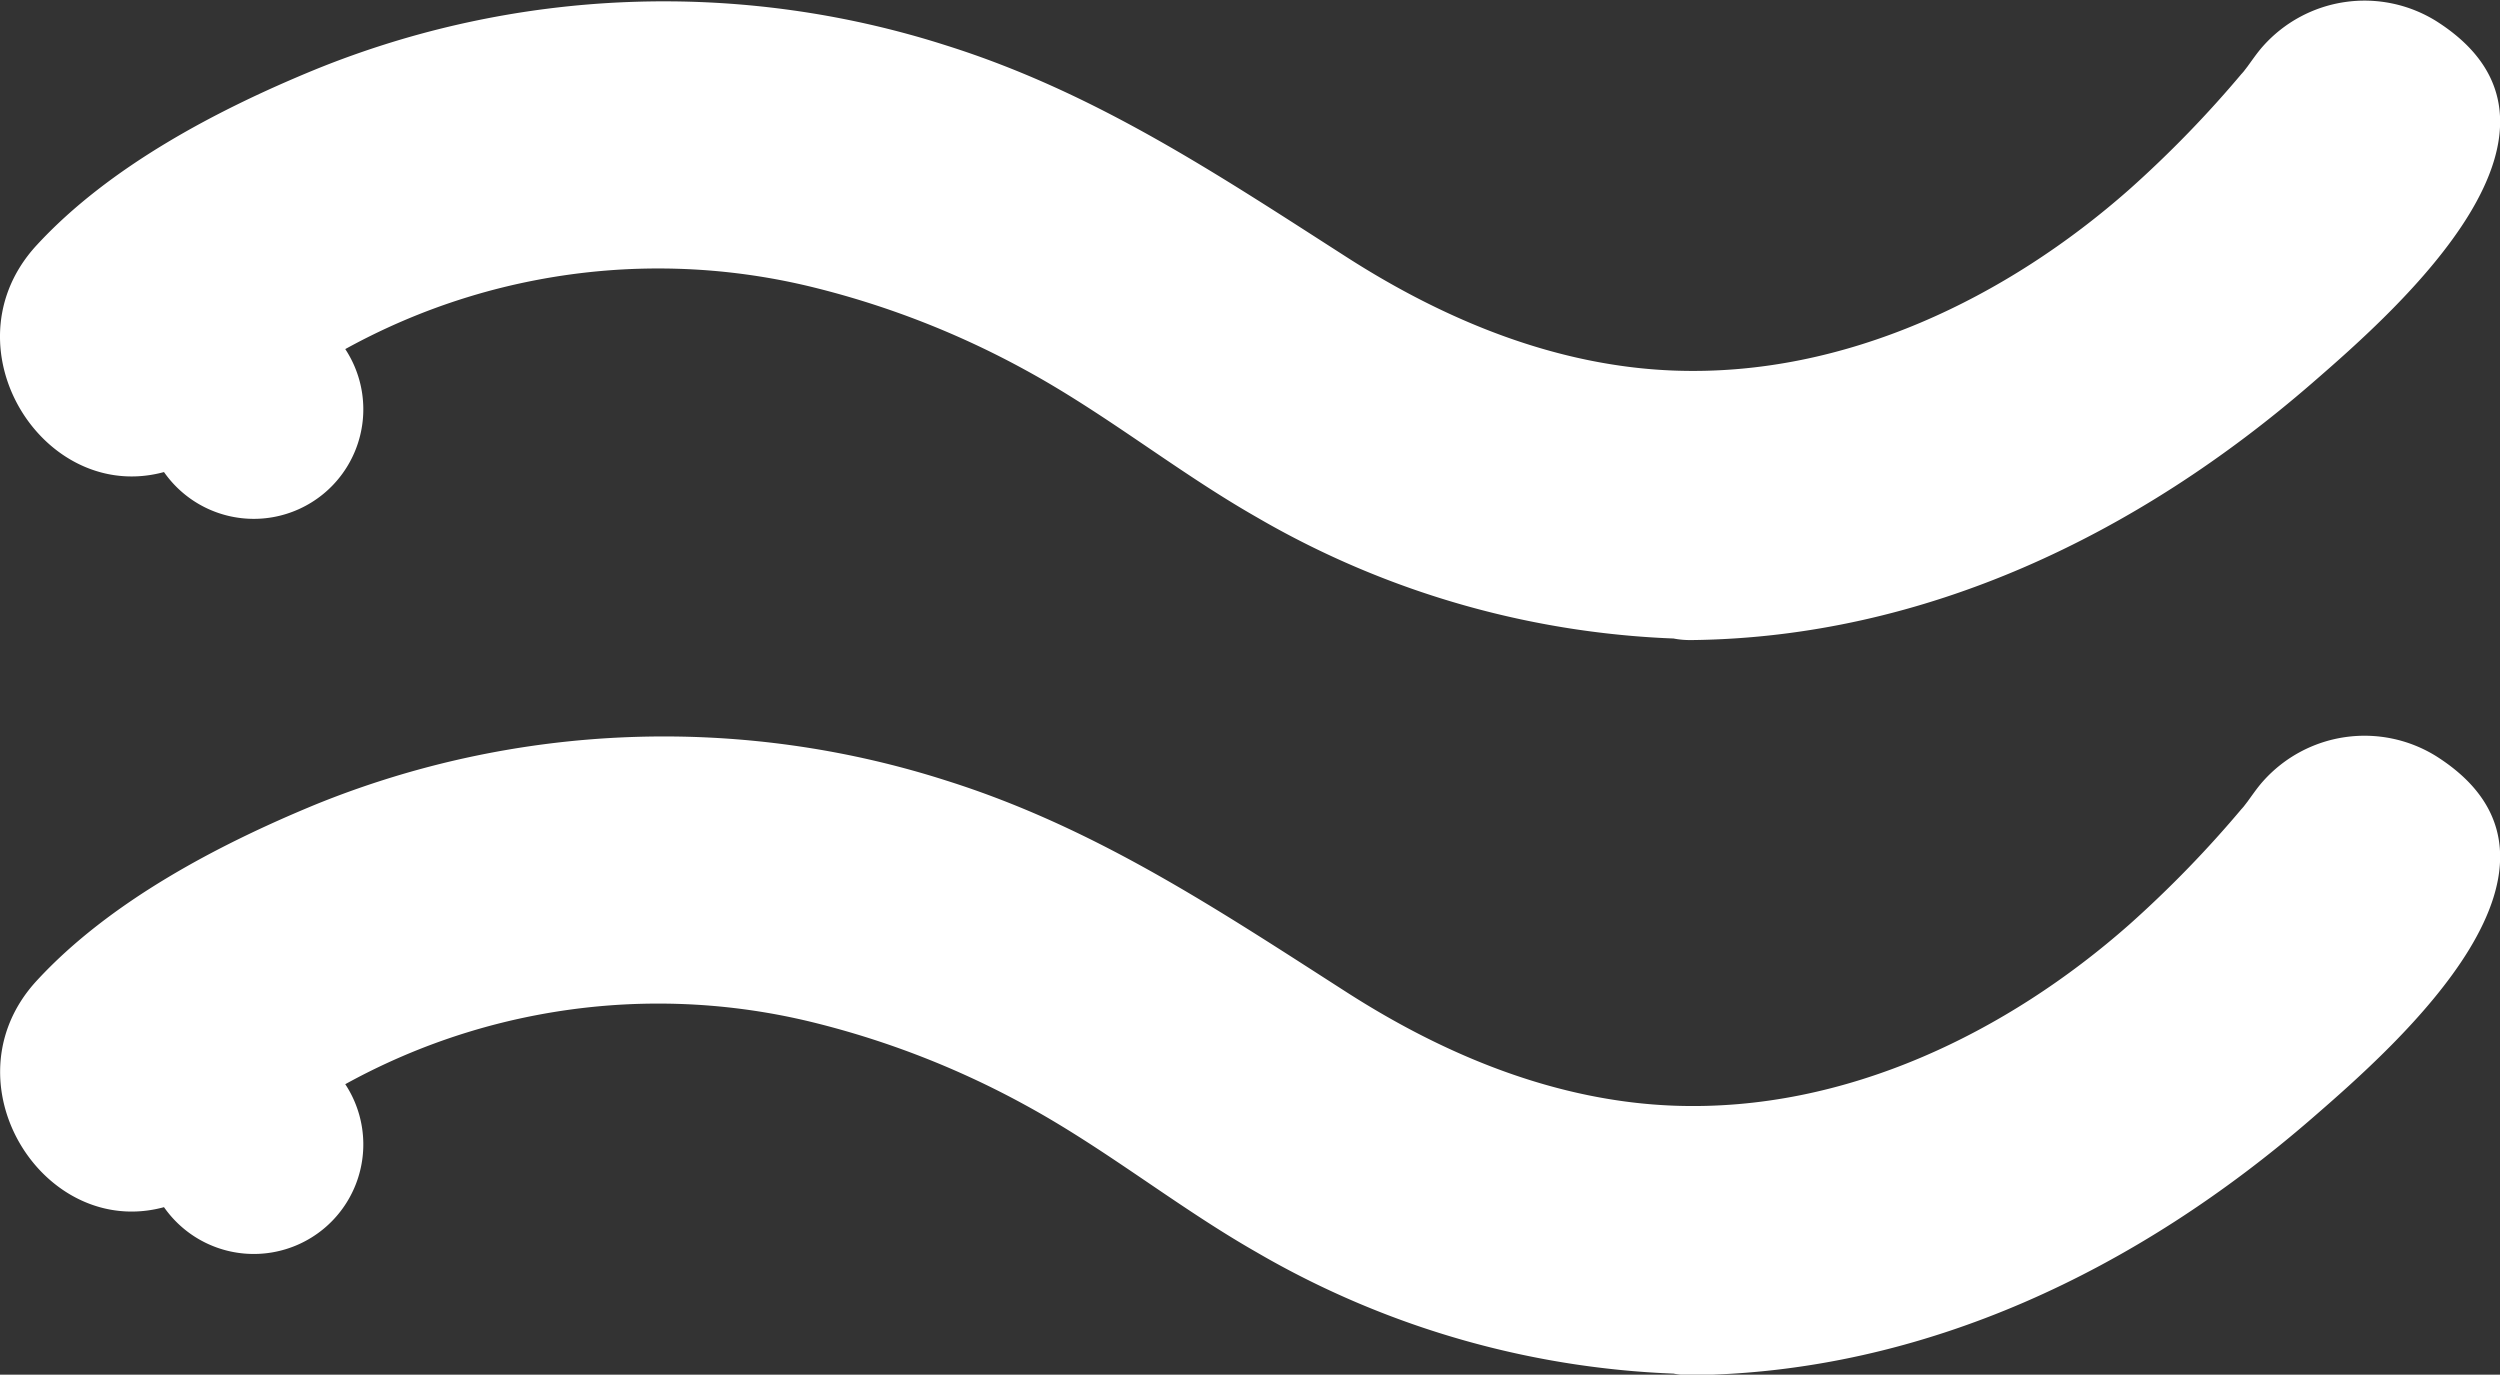
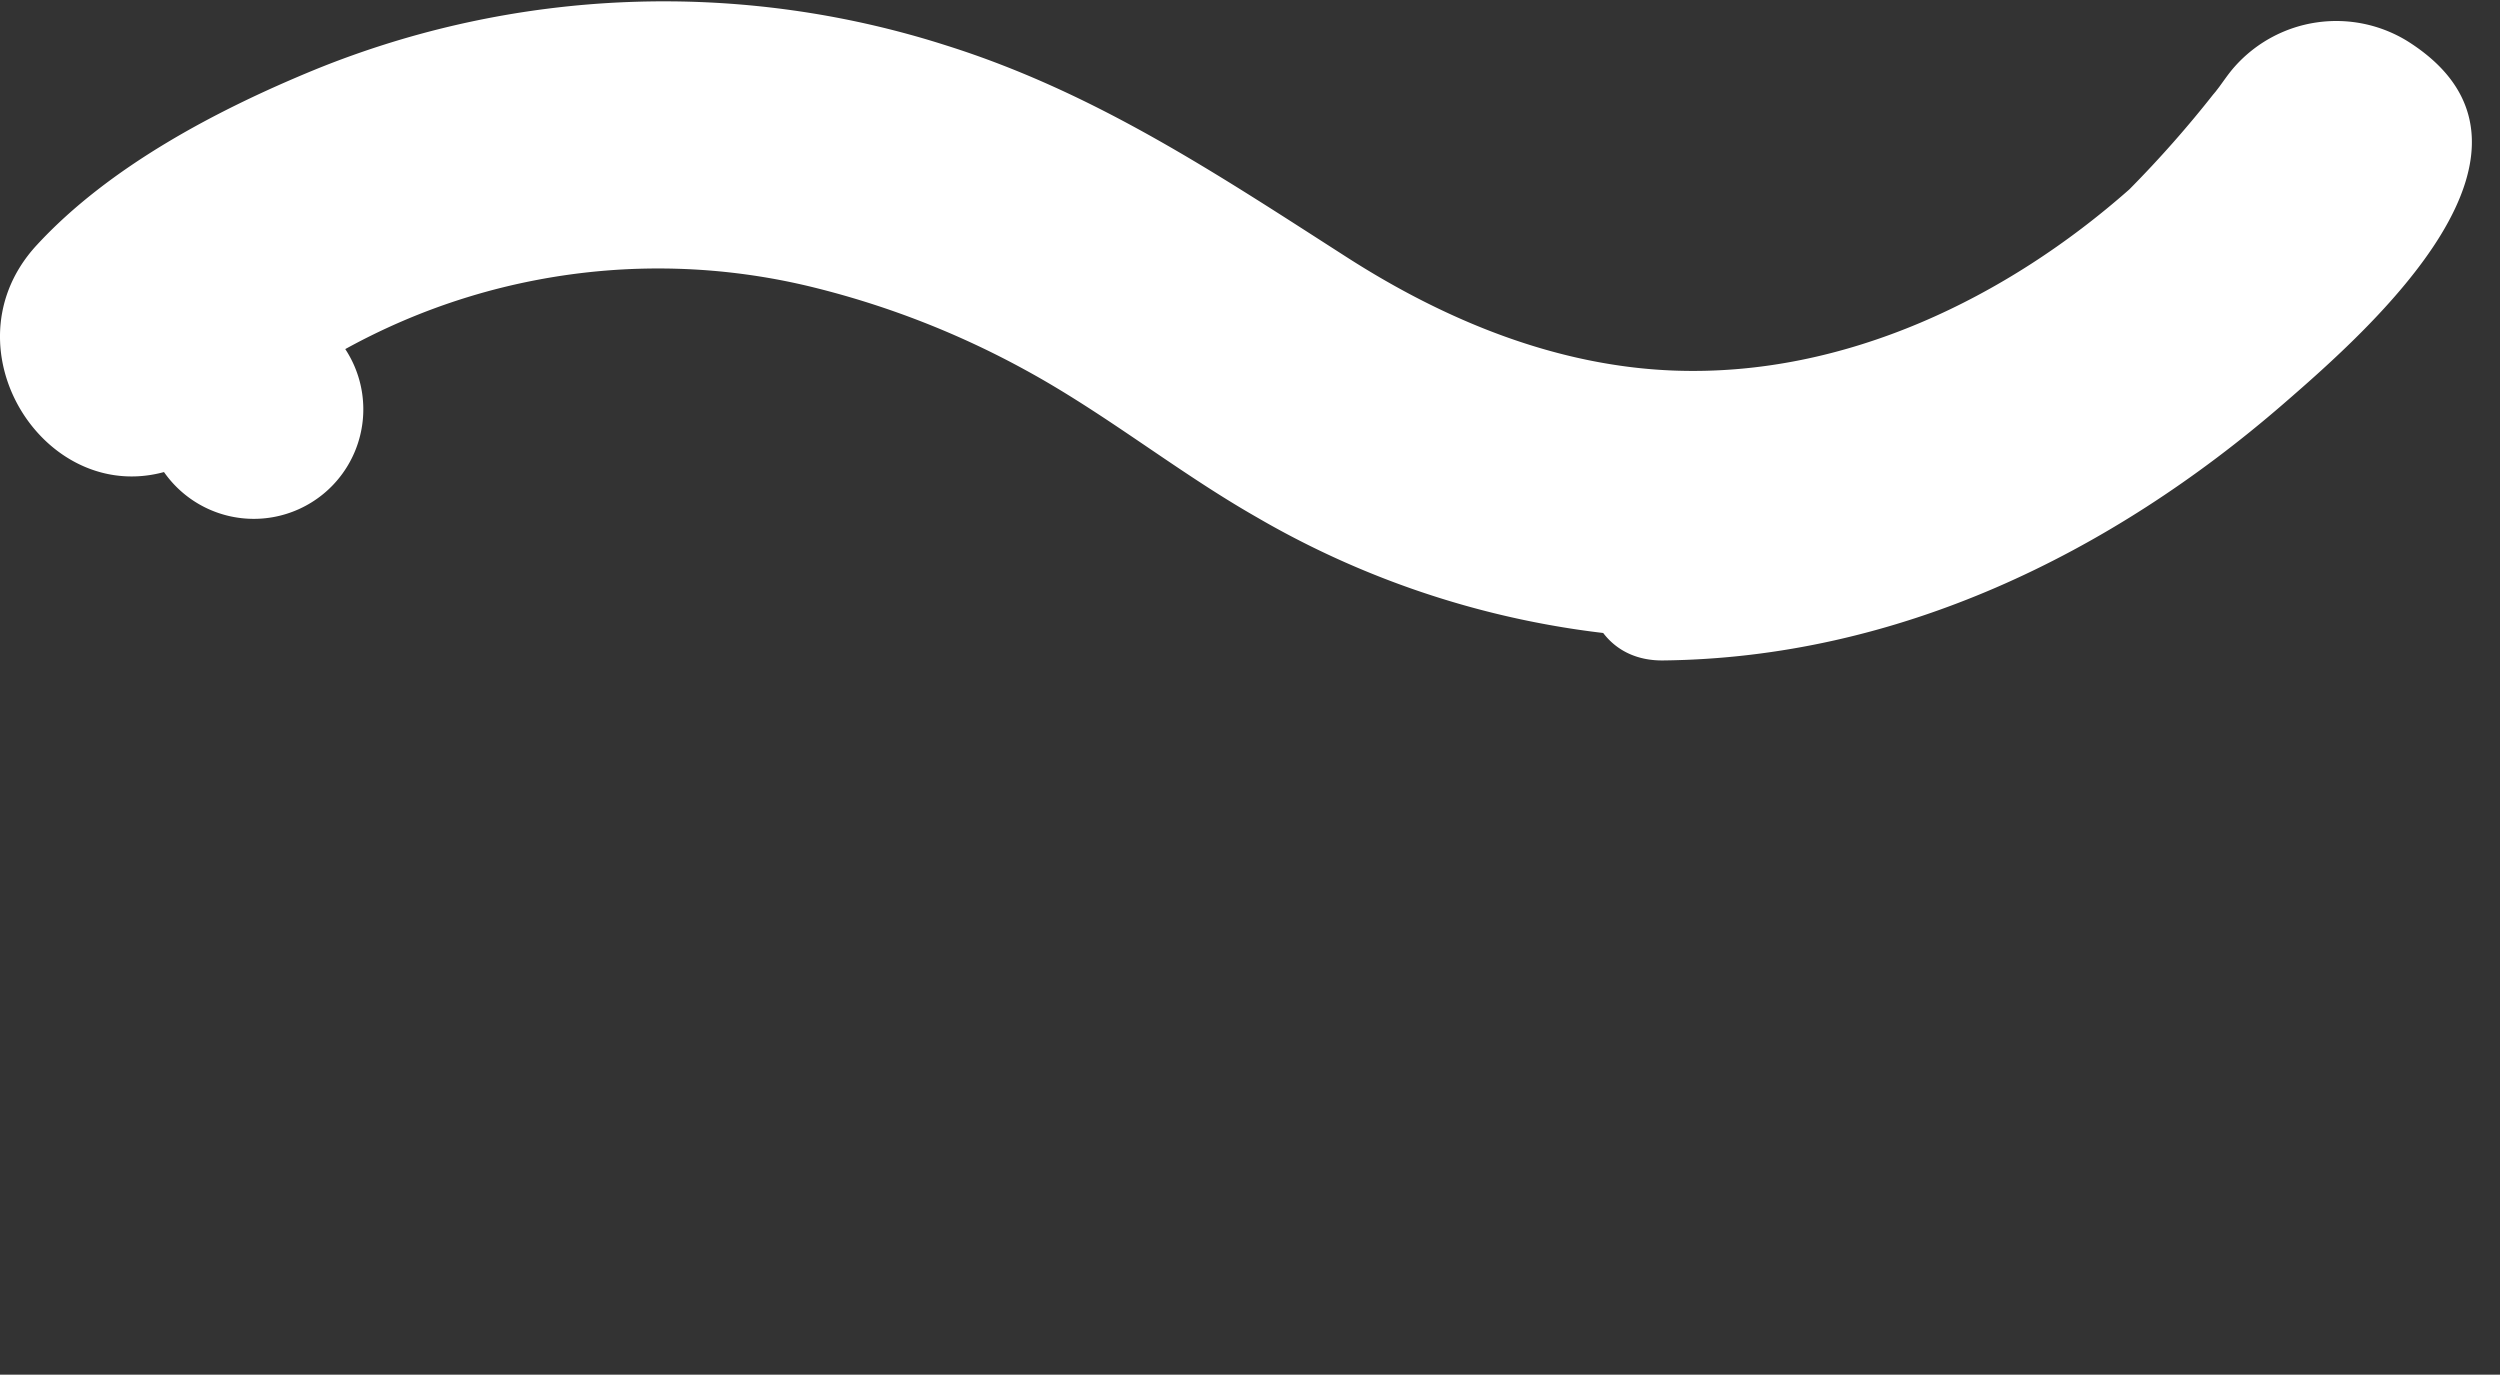
<svg xmlns="http://www.w3.org/2000/svg" id="Layer_1" data-name="Layer 1" viewBox="0 0 238.06 130.9">
  <rect x="0" y="0" width="238.06" height="130.9" fill="#333333" stroke="none" />
  <defs>
    <style>.cls-1{fill:#fff;}</style>
  </defs>
  <title>1_w</title>
  <g id="group-20svg">
    <g id="path-3">
-       <path class="cls-1" d="M161.28,107.16c-14.21,0-30-4.5-47-16.62-57.27-41-96.14-2.29-97.76-.62A5.31,5.31,0,0,1,8.9,82.53c0.46-.48,46.7-47.11,111.59-0.63C177.44,122.68,219.25,65.85,221,63.41a5.31,5.31,0,1,1,8.63,6.2C229.27,70.12,202,107.16,161.28,107.16Z" transform="translate(-0.23 -53.76)" />
-       <path class="cls-1" d="M161.28,99.66A68.72,68.72,0,0,1,129,91c-12.26-6.67-22.78-15.37-35.89-20.6-17.49-7-37.36-8.29-55.23-1.89a77.18,77.18,0,0,0-17.25,8.6c-2,1.36-4,2.83-5.85,4.37-0.78.63-2.69,1.73-3.1,2.71-0.56,1.32,1.67,3.6,2.9,3.29,0.81-.21,2.17-1.93,2.8-2.46a10.43,10.43,0,1,0,.83-0.68c0.88-.66,1.78-1.31,2.69-1.94a83.46,83.46,0,0,1,7.18-4.45,72.64,72.64,0,0,1,45-8.45,91.3,91.3,0,0,1,32.47,11.71c11.25,6.48,21,14.49,33.39,18.92,30.79,11,62.67-2.9,83.33-26.39a55,55,0,0,0,4.35-5.35,6.84,6.84,0,0,1,.75-1c-2.16-.31-0.75,4.67-4.15-0.28,3.09,4.5-.31-2.27-0.16-1.1,0.08,0.61,1.27-1.5,0,0-0.62.72-1.21,1.47-1.83,2.19-2.08,2.41-4.27,4.72-6.54,6.93-14.41,14-32.9,24.35-53.4,24.58-9.65.11-9.67,15.11,0,15,22.26-.25,42.53-10.09,59.11-24.47,8.19-7.1,27.79-24.34,11.82-34.47a12.94,12.94,0,0,0-16.5,2.39c-0.58.65-1.07,1.39-1.59,2.09-0.35.46-1,1.24,0.55-.7-0.3.36-.57,0.74-0.88,1.1A106.9,106.9,0,0,1,203,71.79c-11.63,10.27-27,17.84-43.29,17.26-11.23-.4-21.83-4.77-31.19-10.77-12.37-7.93-24-15.73-38.21-20.2a88.14,88.14,0,0,0-60.06,2.3C20.94,64.2,10.64,69.6,3.72,77.11-6,87.65,6.34,104.8,19.21,97.28a28.18,28.18,0,0,0,4.08-3.42l1.78-1.52c0.3-.26,1.62-1.27,0-0.06q0.91-.7,1.84-1.36a61.68,61.68,0,0,1,50.89-9.77A83.6,83.6,0,0,1,97.88,89c7.67,4.18,14.46,9.7,22,14a85.48,85.48,0,0,0,41.36,11.61C170.93,114.76,170.94,99.76,161.28,99.66Z" transform="translate(-0.23 -53.76)" />
+       <path class="cls-1" d="M161.28,99.66A68.72,68.72,0,0,1,129,91c-12.26-6.67-22.78-15.37-35.89-20.6-17.49-7-37.36-8.29-55.23-1.89a77.18,77.18,0,0,0-17.25,8.6c-2,1.36-4,2.83-5.85,4.37-0.78.63-2.69,1.73-3.1,2.71-0.56,1.32,1.67,3.6,2.9,3.29,0.81-.21,2.17-1.93,2.8-2.46a10.43,10.43,0,1,0,.83-0.68a83.46,83.46,0,0,1,7.18-4.45,72.64,72.64,0,0,1,45-8.45,91.3,91.3,0,0,1,32.47,11.71c11.25,6.48,21,14.49,33.39,18.92,30.79,11,62.67-2.9,83.33-26.39a55,55,0,0,0,4.35-5.35,6.84,6.84,0,0,1,.75-1c-2.16-.31-0.75,4.67-4.15-0.28,3.09,4.5-.31-2.27-0.16-1.1,0.08,0.61,1.27-1.5,0,0-0.62.72-1.21,1.47-1.83,2.19-2.08,2.41-4.27,4.72-6.54,6.93-14.41,14-32.9,24.35-53.4,24.58-9.65.11-9.67,15.11,0,15,22.26-.25,42.53-10.09,59.11-24.47,8.19-7.1,27.79-24.34,11.82-34.47a12.94,12.94,0,0,0-16.5,2.39c-0.58.65-1.07,1.39-1.59,2.09-0.35.46-1,1.24,0.55-.7-0.3.36-.57,0.74-0.88,1.1A106.9,106.9,0,0,1,203,71.79c-11.63,10.27-27,17.84-43.29,17.26-11.23-.4-21.83-4.77-31.19-10.77-12.37-7.93-24-15.73-38.21-20.2a88.14,88.14,0,0,0-60.06,2.3C20.94,64.2,10.64,69.6,3.72,77.11-6,87.65,6.34,104.8,19.21,97.28a28.18,28.18,0,0,0,4.08-3.42l1.78-1.52c0.3-.26,1.62-1.27,0-0.06q0.91-.7,1.84-1.36a61.68,61.68,0,0,1,50.89-9.77A83.6,83.6,0,0,1,97.88,89c7.67,4.18,14.46,9.7,22,14a85.48,85.48,0,0,0,41.36,11.61C170.93,114.76,170.94,99.76,161.28,99.66Z" transform="translate(-0.23 -53.76)" />
    </g>
  </g>
  <g id="group-20svg-2" data-name="group-20svg">
    <g id="path-3-2" data-name="path-3">
-       <path class="cls-1" d="M161.28,177.16c-14.21,0-30-4.5-47-16.62-57.27-41-96.14-2.29-97.76-.62a5.31,5.31,0,0,1-7.64-7.39c0.46-.48,46.7-47.11,111.59-0.63,56.95,40.78,98.75-16.05,100.51-18.49a5.31,5.31,0,1,1,8.63,6.2C229.27,140.12,202,177.16,161.28,177.16Z" transform="translate(-0.23 -53.76)" />
-       <path class="cls-1" d="M161.28,169.66A68.72,68.72,0,0,1,129,161c-12.26-6.67-22.78-15.37-35.89-20.6-17.49-7-37.36-8.29-55.23-1.89a77.18,77.18,0,0,0-17.25,8.6c-2,1.36-4,2.83-5.85,4.37-0.78.63-2.69,1.73-3.1,2.71-0.56,1.32,1.67,3.6,2.9,3.29,0.81-.21,2.17-1.93,2.8-2.46a10.43,10.43,0,1,0,.83-0.68c0.88-.66,1.78-1.31,2.69-1.94a83.46,83.46,0,0,1,7.18-4.45,72.64,72.64,0,0,1,45-8.45,91.3,91.3,0,0,1,32.47,11.71c11.25,6.48,21,14.49,33.39,18.92,30.79,11,62.67-2.9,83.33-26.39a55,55,0,0,0,4.35-5.35,6.84,6.84,0,0,1,.75-1c-2.16-.31-0.75,4.67-4.15-0.28,3.09,4.5-.31-2.27-0.16-1.1,0.08,0.61,1.27-1.5,0,0-0.62.72-1.21,1.47-1.83,2.19-2.08,2.41-4.27,4.72-6.54,6.93-14.41,14-32.9,24.35-53.4,24.58-9.65.11-9.67,15.11,0,15,22.26-.25,42.53-10.09,59.11-24.47,8.19-7.1,27.79-24.34,11.82-34.47a12.94,12.94,0,0,0-16.5,2.39c-0.58.65-1.07,1.39-1.59,2.09-0.35.46-1,1.24,0.55-.7-0.3.36-.57,0.74-0.88,1.1A106.9,106.9,0,0,1,203,141.79c-11.63,10.27-27,17.84-43.29,17.26-11.23-.4-21.83-4.77-31.19-10.77-12.37-7.93-24-15.73-38.21-20.2a88.14,88.14,0,0,0-60.06,2.3c-9.28,3.83-19.57,9.23-26.5,16.74C-6,157.65,6.34,174.8,19.21,167.28a28.18,28.18,0,0,0,4.08-3.42l1.78-1.52c0.3-.26,1.62-1.27,0-0.06q0.91-.7,1.84-1.36a61.68,61.68,0,0,1,50.89-9.77A83.6,83.6,0,0,1,97.88,159c7.67,4.18,14.46,9.7,22,14a85.48,85.48,0,0,0,41.36,11.61C170.93,184.76,170.94,169.76,161.28,169.66Z" transform="translate(-0.23 -53.76)" />
-     </g>
+       </g>
  </g>
</svg>